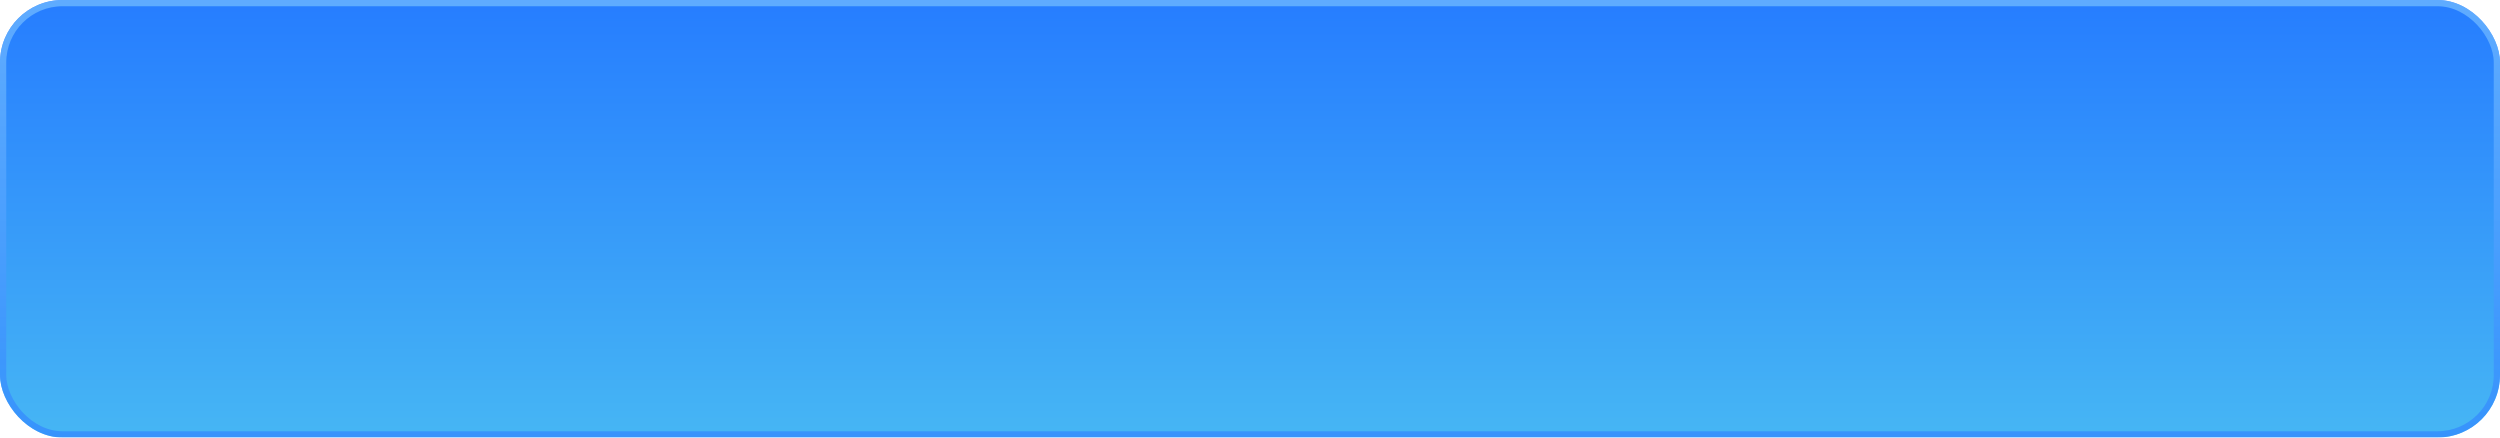
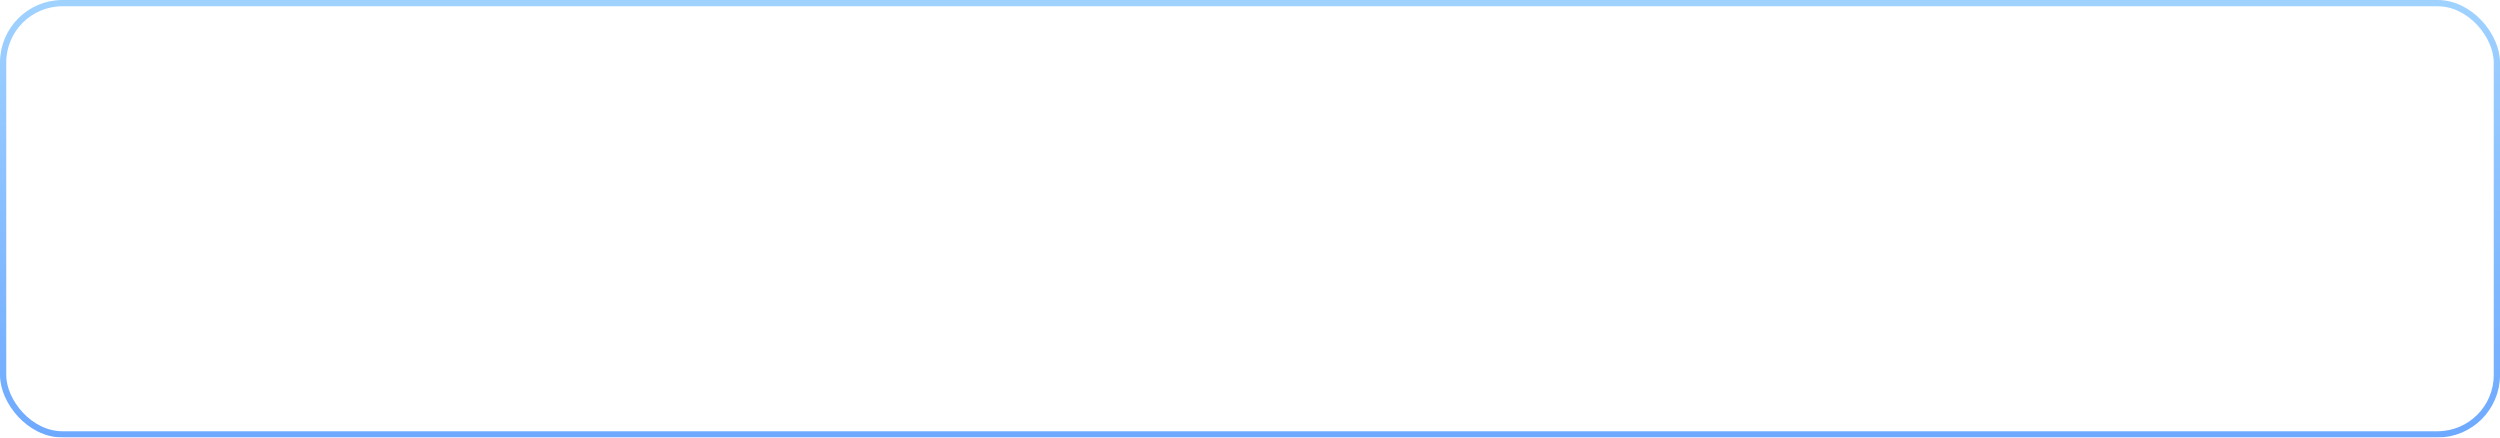
<svg xmlns="http://www.w3.org/2000/svg" width="400" height="70" viewBox="0 0 400 70" fill="none">
  <g filter="url(#filter0_b)">
-     <rect width="400" height="70" rx="10" fill="url(#paint0_linear)" />
    <rect x="0.5" y="0.5" width="399" height="69" rx="9.5" stroke="url(#paint1_linear)" stroke-opacity="0.7" />
  </g>
  <defs>
    <filter id="filter0_b" x="-4" y="-4" width="408" height="78" filterUnits="userSpaceOnUse" color-interpolation-filters="sRGB">
      <feFlood flood-opacity="0" result="BackgroundImageFix" />
      <feGaussianBlur in="BackgroundImage" stdDeviation="2" />
      <feComposite in2="SourceAlpha" operator="in" result="effect1_backgroundBlur" />
      <feBlend mode="normal" in="SourceGraphic" in2="effect1_backgroundBlur" result="shape" />
    </filter>
    <linearGradient id="paint0_linear" x1="200.38" y1="0" x2="200.379" y2="70" gradientUnits="userSpaceOnUse">
      <stop stop-color="#267DFF" />
      <stop offset="1" stop-color="#46B6F4" />
    </linearGradient>
    <linearGradient id="paint1_linear" x1="200" y1="0" x2="200" y2="70" gradientUnits="userSpaceOnUse">
      <stop stop-color="#78C0FF" />
      <stop offset="1" stop-color="#3085FF" />
    </linearGradient>
  </defs>
</svg>